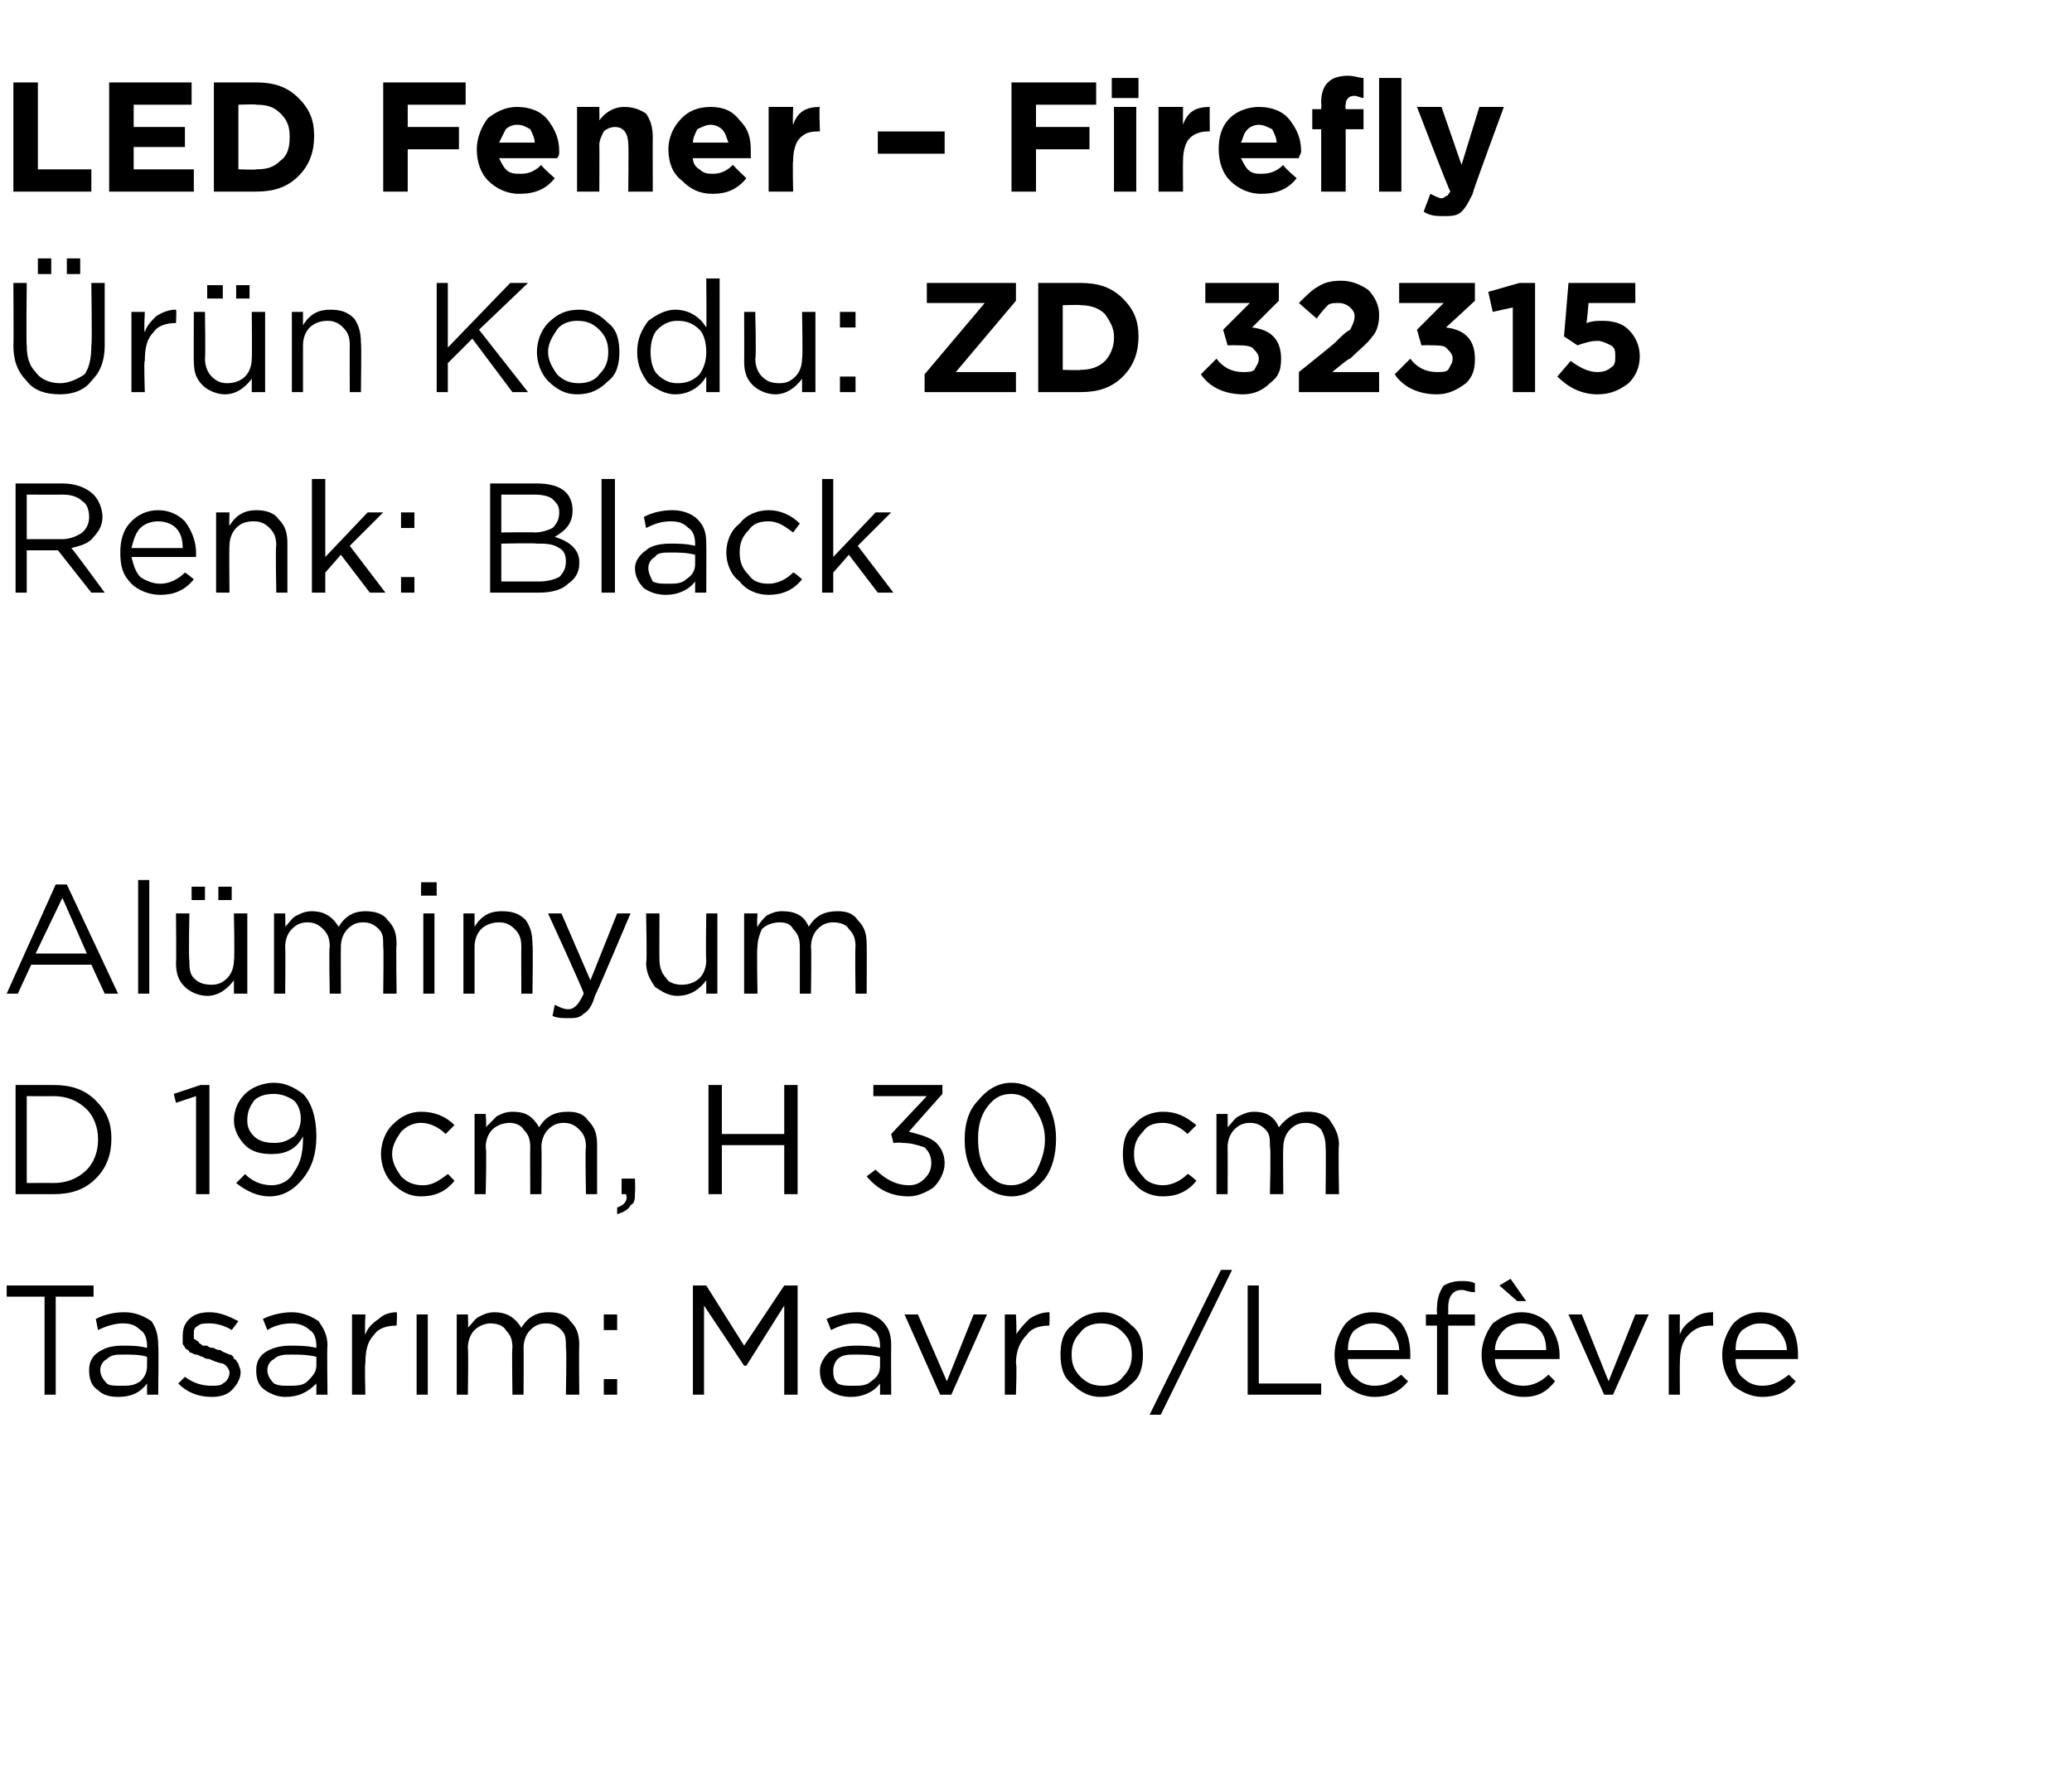
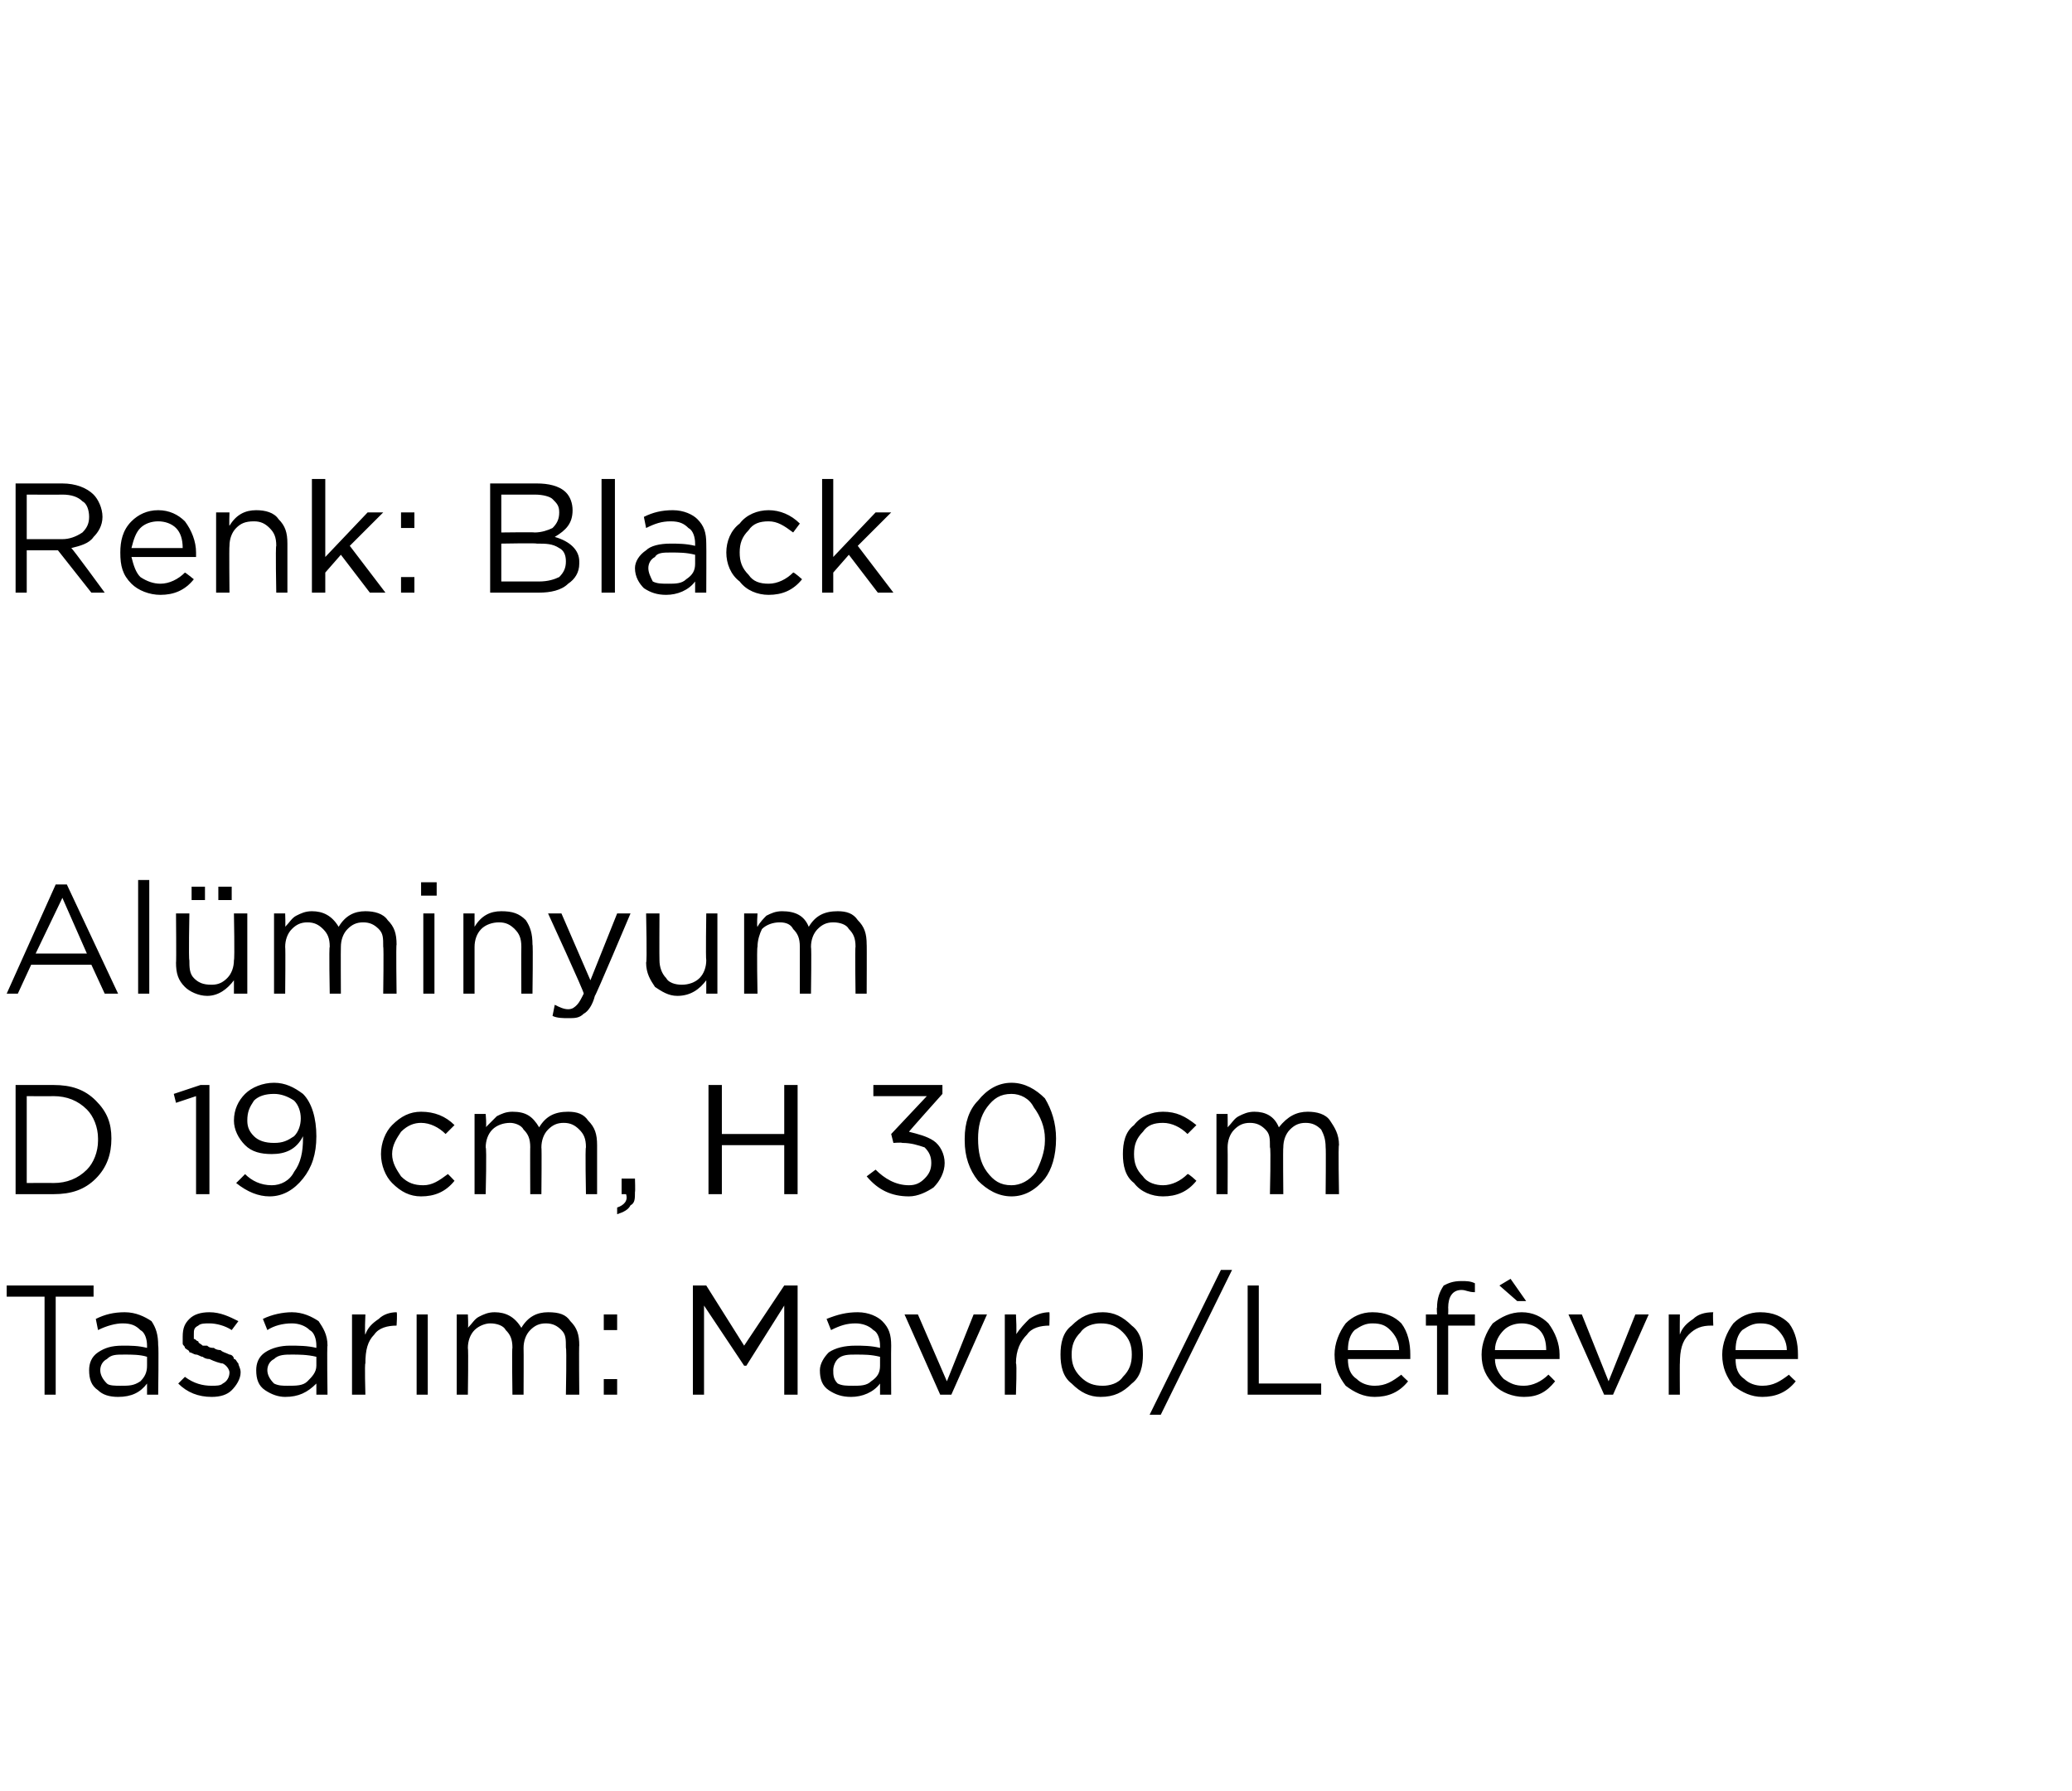
<svg xmlns="http://www.w3.org/2000/svg" version="1.1" width="93px" height="80.4px" viewBox="0 -3 93 80.4" style="top:-3px">
  <desc>LED Fener – Firefly r n Kodu: ZD 32315 Renk: Black Al minyum D 19 cm, H 30 cm Tasar m: Mavro/Lef vre</desc>
  <defs />
  <g id="Polygon356734">
    <path d="M 2 59.6 L 2 55.2 L 0.3 55.2 L 0.3 54.7 L 4.2 54.7 L 4.2 55.2 L 2.5 55.2 L 2.5 59.6 L 2 59.6 Z M 6.6 59.1 C 6.3 59.5 5.9 59.7 5.3 59.7 C 4.9 59.7 4.6 59.6 4.4 59.4 C 4.1 59.2 4 58.9 4 58.5 C 4 58.5 4 58.5 4 58.5 C 4 58.2 4.1 57.9 4.4 57.7 C 4.7 57.5 5 57.4 5.5 57.4 C 5.9 57.4 6.2 57.4 6.6 57.5 C 6.6 57.5 6.6 57.4 6.6 57.4 C 6.6 57.1 6.5 56.8 6.3 56.7 C 6.1 56.5 5.9 56.4 5.5 56.4 C 5.2 56.4 4.8 56.5 4.4 56.7 C 4.4 56.7 4.3 56.2 4.3 56.2 C 4.7 56 5.1 55.9 5.6 55.9 C 6.1 55.9 6.5 56.1 6.8 56.3 C 7 56.6 7.1 56.9 7.1 57.4 C 7.13 57.39 7.1 59.6 7.1 59.6 L 6.6 59.6 L 6.6 59.1 C 6.6 59.1 6.62 59.05 6.6 59.1 Z M 5.4 59.2 C 5.8 59.2 6 59.2 6.3 59 C 6.5 58.8 6.6 58.6 6.6 58.3 C 6.6 58.3 6.6 57.9 6.6 57.9 C 6.3 57.8 5.9 57.8 5.6 57.8 C 5.2 57.8 5 57.8 4.8 58 C 4.6 58.1 4.5 58.3 4.5 58.5 C 4.5 58.5 4.5 58.5 4.5 58.5 C 4.5 58.7 4.6 58.9 4.8 59.1 C 4.9 59.2 5.2 59.2 5.4 59.2 Z M 9.5 59.7 C 8.9 59.7 8.4 59.5 8 59.1 C 8 59.1 8.3 58.8 8.3 58.8 C 8.7 59.1 9.1 59.2 9.5 59.2 C 9.7 59.2 9.9 59.2 10 59.1 C 10.2 59 10.3 58.8 10.3 58.6 C 10.3 58.6 10.3 58.6 10.3 58.6 C 10.3 58.5 10.2 58.3 10 58.2 C 9.9 58.2 9.6 58.1 9.4 58 C 9.2 58 9.1 57.9 9.1 57.9 C 9 57.9 8.9 57.8 8.8 57.8 C 8.7 57.8 8.6 57.7 8.5 57.7 C 8.5 57.6 8.4 57.6 8.3 57.5 C 8.3 57.4 8.2 57.4 8.2 57.3 C 8.2 57.2 8.2 57.1 8.2 57 C 8.2 57 8.2 57 8.2 57 C 8.2 56.6 8.3 56.4 8.5 56.2 C 8.7 56 9 55.9 9.4 55.9 C 9.9 55.9 10.3 56.1 10.7 56.3 C 10.7 56.3 10.4 56.7 10.4 56.7 C 10.1 56.5 9.7 56.4 9.4 56.4 C 9.2 56.4 9 56.4 8.9 56.5 C 8.7 56.6 8.7 56.7 8.7 56.9 C 8.7 56.9 8.7 56.9 8.7 56.9 C 8.7 57 8.7 57 8.7 57.1 C 8.8 57.1 8.8 57.2 8.9 57.2 C 8.9 57.3 9 57.3 9.1 57.4 C 9.2 57.4 9.3 57.4 9.3 57.4 C 9.4 57.5 9.5 57.5 9.6 57.5 C 9.7 57.6 9.9 57.6 9.9 57.6 C 10 57.7 10.1 57.7 10.3 57.8 C 10.4 57.8 10.5 57.9 10.5 58 C 10.6 58 10.6 58.1 10.7 58.2 C 10.7 58.3 10.8 58.4 10.8 58.6 C 10.8 58.6 10.8 58.6 10.8 58.6 C 10.8 58.9 10.6 59.2 10.4 59.4 C 10.2 59.6 9.9 59.7 9.5 59.7 Z M 14.2 59.1 C 13.8 59.5 13.4 59.7 12.8 59.7 C 12.5 59.7 12.2 59.6 11.9 59.4 C 11.6 59.2 11.5 58.9 11.5 58.5 C 11.5 58.5 11.5 58.5 11.5 58.5 C 11.5 58.2 11.6 57.9 11.9 57.7 C 12.2 57.5 12.6 57.4 13 57.4 C 13.4 57.4 13.8 57.4 14.2 57.5 C 14.2 57.5 14.2 57.4 14.2 57.4 C 14.2 57.1 14.1 56.8 13.9 56.7 C 13.7 56.5 13.4 56.4 13.1 56.4 C 12.7 56.4 12.3 56.5 12 56.7 C 12 56.7 11.8 56.2 11.8 56.2 C 12.2 56 12.7 55.9 13.1 55.9 C 13.6 55.9 14 56.1 14.3 56.3 C 14.5 56.6 14.7 56.9 14.7 57.4 C 14.67 57.39 14.7 59.6 14.7 59.6 L 14.2 59.6 L 14.2 59.1 C 14.2 59.1 14.15 59.05 14.2 59.1 Z M 12.9 59.2 C 13.3 59.2 13.6 59.2 13.8 59 C 14 58.8 14.2 58.6 14.2 58.3 C 14.2 58.3 14.2 57.9 14.2 57.9 C 13.8 57.8 13.4 57.8 13.1 57.8 C 12.8 57.8 12.5 57.8 12.3 58 C 12.1 58.1 12 58.3 12 58.5 C 12 58.5 12 58.5 12 58.5 C 12 58.7 12.1 58.9 12.3 59.1 C 12.5 59.2 12.7 59.2 12.9 59.2 Z M 15.8 59.6 L 15.8 56 L 16.4 56 C 16.4 56 16.36 56.93 16.4 56.9 C 16.5 56.6 16.7 56.4 17 56.2 C 17.2 56 17.5 55.9 17.8 55.9 C 17.84 55.92 17.8 56.5 17.8 56.5 C 17.8 56.5 17.79 56.5 17.8 56.5 C 17.4 56.5 17 56.6 16.8 56.9 C 16.5 57.2 16.4 57.6 16.4 58.2 C 16.36 58.16 16.4 59.6 16.4 59.6 L 15.8 59.6 Z M 18.7 59.6 L 18.7 56 L 19.2 56 L 19.2 59.6 L 18.7 59.6 Z M 20.5 59.6 L 20.5 56 L 21 56 C 21 56 21.03 56.59 21 56.6 C 21.2 56.4 21.3 56.2 21.5 56.1 C 21.7 56 21.9 55.9 22.2 55.9 C 22.7 55.9 23.1 56.1 23.4 56.6 C 23.7 56.1 24.1 55.9 24.6 55.9 C 25.1 55.9 25.4 56 25.6 56.3 C 25.9 56.6 26 56.9 26 57.4 C 25.98 57.36 26 59.6 26 59.6 L 25.4 59.6 C 25.4 59.6 25.44 57.49 25.4 57.5 C 25.4 57.1 25.4 56.9 25.2 56.7 C 25 56.5 24.8 56.4 24.5 56.4 C 24.2 56.4 24 56.5 23.8 56.7 C 23.6 56.9 23.5 57.2 23.5 57.5 C 23.51 57.51 23.5 59.6 23.5 59.6 L 23 59.6 C 23 59.6 22.97 57.47 23 57.5 C 23 57.1 22.9 56.9 22.7 56.7 C 22.6 56.5 22.3 56.4 22 56.4 C 21.8 56.4 21.5 56.5 21.3 56.7 C 21.1 56.9 21 57.2 21 57.5 C 21.03 57.53 21 59.6 21 59.6 L 20.5 59.6 Z M 27.1 56.7 L 27.1 56 L 27.7 56 L 27.7 56.7 L 27.1 56.7 Z M 27.1 59.6 L 27.1 58.9 L 27.7 58.9 L 27.7 59.6 L 27.1 59.6 Z M 31.1 59.6 L 31.1 54.7 L 31.7 54.7 L 33.4 57.4 L 35.2 54.7 L 35.8 54.7 L 35.8 59.6 L 35.2 59.6 L 35.2 55.6 L 33.5 58.3 L 33.4 58.3 L 31.6 55.6 L 31.6 59.6 L 31.1 59.6 Z M 39.5 59.1 C 39.2 59.5 38.7 59.7 38.2 59.7 C 37.8 59.7 37.5 59.6 37.2 59.4 C 36.9 59.2 36.8 58.9 36.8 58.5 C 36.8 58.5 36.8 58.5 36.8 58.5 C 36.8 58.2 37 57.9 37.2 57.7 C 37.5 57.5 37.9 57.4 38.4 57.4 C 38.7 57.4 39.1 57.4 39.5 57.5 C 39.5 57.5 39.5 57.4 39.5 57.4 C 39.5 57.1 39.4 56.8 39.2 56.7 C 39 56.5 38.7 56.4 38.4 56.4 C 38 56.4 37.7 56.5 37.3 56.7 C 37.3 56.7 37.1 56.2 37.1 56.2 C 37.6 56 38 55.9 38.5 55.9 C 39 55.9 39.4 56.1 39.6 56.3 C 39.9 56.6 40 56.9 40 57.4 C 39.99 57.39 40 59.6 40 59.6 L 39.5 59.6 L 39.5 59.1 C 39.5 59.1 39.47 59.05 39.5 59.1 Z M 38.3 59.2 C 38.6 59.2 38.9 59.2 39.1 59 C 39.4 58.8 39.5 58.6 39.5 58.3 C 39.5 58.3 39.5 57.9 39.5 57.9 C 39.1 57.8 38.8 57.8 38.4 57.8 C 38.1 57.8 37.8 57.8 37.6 58 C 37.5 58.1 37.4 58.3 37.4 58.5 C 37.4 58.5 37.4 58.5 37.4 58.5 C 37.4 58.7 37.4 58.9 37.6 59.1 C 37.8 59.2 38 59.2 38.3 59.2 Z M 42.2 59.6 L 40.6 56 L 41.2 56 L 42.5 59 L 43.7 56 L 44.3 56 L 42.7 59.6 L 42.2 59.6 Z M 45.1 59.6 L 45.1 56 L 45.6 56 C 45.6 56 45.65 56.93 45.6 56.9 C 45.8 56.6 46 56.4 46.2 56.2 C 46.5 56 46.8 55.9 47.1 55.9 C 47.12 55.92 47.1 56.5 47.1 56.5 C 47.1 56.5 47.08 56.5 47.1 56.5 C 46.7 56.5 46.3 56.6 46.1 56.9 C 45.8 57.2 45.6 57.6 45.6 58.2 C 45.65 58.16 45.6 59.6 45.6 59.6 L 45.1 59.6 Z M 49.4 59.7 C 48.9 59.7 48.5 59.5 48.1 59.1 C 47.7 58.8 47.6 58.3 47.6 57.8 C 47.6 57.8 47.6 57.8 47.6 57.8 C 47.6 57.3 47.7 56.8 48.1 56.5 C 48.5 56.1 48.9 55.9 49.5 55.9 C 50 55.9 50.4 56.1 50.8 56.5 C 51.2 56.8 51.3 57.3 51.3 57.8 C 51.3 57.8 51.3 57.8 51.3 57.8 C 51.3 58.3 51.2 58.8 50.8 59.1 C 50.4 59.5 50 59.7 49.4 59.7 Z M 49.5 59.2 C 49.8 59.2 50.2 59.1 50.4 58.8 C 50.7 58.5 50.8 58.2 50.8 57.8 C 50.8 57.8 50.8 57.8 50.8 57.8 C 50.8 57.4 50.7 57.1 50.4 56.8 C 50.1 56.5 49.8 56.4 49.4 56.4 C 49.1 56.4 48.7 56.5 48.5 56.8 C 48.2 57.1 48.1 57.4 48.1 57.8 C 48.1 57.8 48.1 57.8 48.1 57.8 C 48.1 58.2 48.2 58.5 48.5 58.8 C 48.8 59.1 49.1 59.2 49.5 59.2 Z M 51.6 60.5 L 54.8 54 L 55.3 54 L 52.1 60.5 L 51.6 60.5 Z M 56 59.6 L 56 54.7 L 56.5 54.7 L 56.5 59.1 L 59.3 59.1 L 59.3 59.6 L 56 59.6 Z M 63.2 59 C 62.8 59.5 62.3 59.7 61.7 59.7 C 61.2 59.7 60.8 59.5 60.4 59.2 C 60.1 58.8 59.9 58.4 59.9 57.8 C 59.9 57.8 59.9 57.8 59.9 57.8 C 59.9 57.3 60.1 56.8 60.4 56.4 C 60.7 56.1 61.1 55.9 61.6 55.9 C 62.2 55.9 62.6 56.1 62.9 56.4 C 63.2 56.8 63.3 57.3 63.3 57.8 C 63.3 57.9 63.3 57.9 63.3 58 C 63.3 58 60.5 58 60.5 58 C 60.5 58.4 60.6 58.7 60.9 58.9 C 61.1 59.1 61.4 59.2 61.7 59.2 C 62.2 59.2 62.5 59 62.9 58.7 C 62.87 58.7 63.2 59 63.2 59 C 63.2 59 63.2 59 63.2 59 Z M 60.5 57.6 C 60.5 57.6 62.8 57.6 62.8 57.6 C 62.8 57.2 62.6 56.9 62.4 56.7 C 62.2 56.5 62 56.4 61.6 56.4 C 61.3 56.4 61.1 56.5 60.8 56.7 C 60.6 56.9 60.5 57.2 60.5 57.6 Z M 64.5 59.6 L 64.5 56.5 L 64 56.5 L 64 56 L 64.5 56 C 64.5 56 64.48 55.67 64.5 55.7 C 64.5 55.3 64.6 55 64.8 54.7 C 65 54.6 65.2 54.5 65.6 54.5 C 65.8 54.5 66 54.5 66.2 54.6 C 66.2 54.6 66.2 55 66.2 55 C 65.9 55 65.8 54.9 65.6 54.9 C 65.2 54.9 65 55.2 65 55.7 C 65.01 55.7 65 56 65 56 L 66.2 56 L 66.2 56.5 L 65 56.5 L 65 59.6 L 64.5 59.6 Z M 69.8 59 C 69.4 59.5 69 59.7 68.4 59.7 C 67.9 59.7 67.4 59.5 67.1 59.2 C 66.7 58.8 66.5 58.4 66.5 57.8 C 66.5 57.8 66.5 57.8 66.5 57.8 C 66.5 57.3 66.7 56.8 67 56.4 C 67.4 56.1 67.8 55.9 68.3 55.9 C 68.8 55.9 69.2 56.1 69.5 56.4 C 69.8 56.8 70 57.3 70 57.8 C 70 57.9 70 57.9 70 58 C 70 58 67.1 58 67.1 58 C 67.1 58.4 67.3 58.7 67.5 58.9 C 67.8 59.1 68 59.2 68.4 59.2 C 68.8 59.2 69.2 59 69.5 58.7 C 69.51 58.7 69.8 59 69.8 59 C 69.8 59 69.85 59 69.8 59 Z M 67.1 57.6 C 67.1 57.6 69.4 57.6 69.4 57.6 C 69.4 57.2 69.3 56.9 69.1 56.7 C 68.9 56.5 68.6 56.4 68.3 56.4 C 68 56.4 67.7 56.5 67.5 56.7 C 67.3 56.9 67.1 57.2 67.1 57.6 Z M 68.1 55.4 L 67.3 54.7 L 67.8 54.4 L 68.5 55.4 L 68.1 55.4 Z M 72 59.6 L 70.4 56 L 71 56 L 72.2 59 L 73.4 56 L 74 56 L 72.4 59.6 L 72 59.6 Z M 74.9 59.6 L 74.9 56 L 75.4 56 C 75.4 56 75.39 56.93 75.4 56.9 C 75.5 56.6 75.7 56.4 76 56.2 C 76.2 56 76.5 55.9 76.9 55.9 C 76.87 55.92 76.9 56.5 76.9 56.5 C 76.9 56.5 76.82 56.5 76.8 56.5 C 76.4 56.5 76.1 56.6 75.8 56.9 C 75.5 57.2 75.4 57.6 75.4 58.2 C 75.39 58.16 75.4 59.6 75.4 59.6 L 74.9 59.6 Z M 80.6 59 C 80.2 59.5 79.7 59.7 79.1 59.7 C 78.6 59.7 78.2 59.5 77.8 59.2 C 77.5 58.8 77.3 58.4 77.3 57.8 C 77.3 57.8 77.3 57.8 77.3 57.8 C 77.3 57.3 77.5 56.8 77.8 56.4 C 78.1 56.1 78.5 55.9 79 55.9 C 79.6 55.9 80 56.1 80.3 56.4 C 80.6 56.8 80.7 57.3 80.7 57.8 C 80.7 57.9 80.7 57.9 80.7 58 C 80.7 58 77.9 58 77.9 58 C 77.9 58.4 78 58.7 78.3 58.9 C 78.5 59.1 78.8 59.2 79.1 59.2 C 79.6 59.2 79.9 59 80.3 58.7 C 80.27 58.7 80.6 59 80.6 59 C 80.6 59 80.6 59 80.6 59 Z M 77.9 57.6 C 77.9 57.6 80.2 57.6 80.2 57.6 C 80.2 57.2 80 56.9 79.8 56.7 C 79.6 56.5 79.4 56.4 79 56.4 C 78.7 56.4 78.5 56.5 78.2 56.7 C 78 56.9 77.9 57.2 77.9 57.6 Z " stroke="none" fill="#000" />
  </g>
  <g id="Polygon356733">
    <path d="M 0.7 50.6 L 0.7 45.7 C 0.7 45.7 2.39 45.7 2.4 45.7 C 3.2 45.7 3.8 45.9 4.3 46.4 C 4.8 46.9 5 47.4 5 48.1 C 5 48.1 5 48.1 5 48.1 C 5 48.8 4.8 49.4 4.3 49.9 C 3.8 50.4 3.2 50.6 2.4 50.6 C 2.39 50.6 0.7 50.6 0.7 50.6 Z M 2.4 46.2 C 2.39 46.21 1.2 46.2 1.2 46.2 L 1.2 50.1 C 1.2 50.1 2.39 50.09 2.4 50.1 C 3 50.1 3.5 49.9 3.9 49.5 C 4.2 49.2 4.4 48.7 4.4 48.2 C 4.4 48.2 4.4 48.1 4.4 48.1 C 4.4 47.6 4.2 47.1 3.9 46.8 C 3.5 46.4 3 46.2 2.4 46.2 Z M 8.8 50.6 L 8.8 46.2 L 7.9 46.5 L 7.8 46.1 L 9 45.7 L 9.4 45.7 L 9.4 50.6 L 8.8 50.6 Z M 11 49.7 C 11.3 50 11.7 50.2 12.2 50.2 C 12.6 50.2 13 50 13.2 49.6 C 13.5 49.2 13.6 48.7 13.6 48.1 C 13.6 48.1 13.6 48 13.6 48 C 13.3 48.6 12.8 48.8 12.2 48.8 C 11.7 48.8 11.3 48.7 11 48.4 C 10.7 48.1 10.5 47.7 10.5 47.3 C 10.5 47.3 10.5 47.3 10.5 47.3 C 10.5 46.8 10.7 46.4 11 46.1 C 11.3 45.8 11.8 45.6 12.3 45.6 C 12.8 45.6 13.2 45.8 13.6 46.1 C 14 46.5 14.2 47.2 14.2 48 C 14.2 48 14.2 48 14.2 48 C 14.2 48.8 14 49.4 13.6 49.9 C 13.2 50.4 12.7 50.7 12.1 50.7 C 11.6 50.7 11.1 50.5 10.6 50.1 C 10.63 50.08 11 49.7 11 49.7 C 11 49.7 10.95 49.65 11 49.7 Z M 12.3 48.3 C 12.7 48.3 12.9 48.2 13.2 48 C 13.4 47.8 13.5 47.5 13.5 47.2 C 13.5 47.2 13.5 47.2 13.5 47.2 C 13.5 46.9 13.4 46.6 13.2 46.4 C 12.9 46.2 12.6 46.1 12.3 46.1 C 11.9 46.1 11.6 46.2 11.4 46.4 C 11.2 46.7 11.1 46.9 11.1 47.3 C 11.1 47.3 11.1 47.3 11.1 47.3 C 11.1 47.6 11.2 47.8 11.4 48 C 11.6 48.2 11.9 48.3 12.3 48.3 Z M 20.4 50 C 20 50.5 19.5 50.7 18.9 50.7 C 18.4 50.7 18 50.5 17.6 50.1 C 17.3 49.8 17.1 49.3 17.1 48.8 C 17.1 48.8 17.1 48.8 17.1 48.8 C 17.1 48.3 17.3 47.8 17.6 47.5 C 18 47.1 18.4 46.9 18.9 46.9 C 19.5 46.9 20 47.1 20.4 47.5 C 20.4 47.5 20 47.9 20 47.9 C 19.7 47.6 19.3 47.4 18.9 47.4 C 18.6 47.4 18.3 47.5 18 47.8 C 17.8 48.1 17.6 48.4 17.6 48.8 C 17.6 48.8 17.6 48.8 17.6 48.8 C 17.6 49.2 17.8 49.5 18 49.8 C 18.3 50.1 18.6 50.2 19 50.2 C 19.4 50.2 19.7 50 20.1 49.7 C 20.08 49.66 20.4 50 20.4 50 C 20.4 50 20.42 49.98 20.4 50 Z M 21.3 50.6 L 21.3 47 L 21.8 47 C 21.8 47 21.85 47.59 21.8 47.6 C 22 47.4 22.2 47.2 22.3 47.1 C 22.5 47 22.7 46.9 23 46.9 C 23.6 46.9 23.9 47.1 24.2 47.6 C 24.5 47.1 24.9 46.9 25.5 46.9 C 25.9 46.9 26.2 47 26.4 47.3 C 26.7 47.6 26.8 47.9 26.8 48.4 C 26.8 48.36 26.8 50.6 26.8 50.6 L 26.3 50.6 C 26.3 50.6 26.26 48.49 26.3 48.5 C 26.3 48.1 26.2 47.9 26 47.7 C 25.8 47.5 25.6 47.4 25.3 47.4 C 25 47.4 24.8 47.5 24.6 47.7 C 24.4 47.9 24.3 48.2 24.3 48.5 C 24.32 48.51 24.3 50.6 24.3 50.6 L 23.8 50.6 C 23.8 50.6 23.79 48.47 23.8 48.5 C 23.8 48.1 23.7 47.9 23.5 47.7 C 23.4 47.5 23.1 47.4 22.9 47.4 C 22.6 47.4 22.3 47.5 22.1 47.7 C 21.9 47.9 21.8 48.2 21.8 48.5 C 21.85 48.53 21.8 50.6 21.8 50.6 L 21.3 50.6 Z M 27.7 51.5 C 27.7 51.5 27.7 51.2 27.7 51.2 C 28 51.1 28.2 50.9 28.1 50.6 C 28.13 50.6 27.9 50.6 27.9 50.6 L 27.9 49.9 L 28.5 49.9 C 28.5 49.9 28.52 50.49 28.5 50.5 C 28.5 50.8 28.5 51 28.3 51.1 C 28.2 51.3 28 51.4 27.7 51.5 Z M 31.8 50.6 L 31.8 45.7 L 32.4 45.7 L 32.4 47.9 L 35.2 47.9 L 35.2 45.7 L 35.8 45.7 L 35.8 50.6 L 35.2 50.6 L 35.2 48.4 L 32.4 48.4 L 32.4 50.6 L 31.8 50.6 Z M 40.8 50.7 C 40 50.7 39.4 50.4 38.9 49.8 C 38.9 49.8 39.3 49.5 39.3 49.5 C 39.7 49.9 40.2 50.2 40.8 50.2 C 41.1 50.2 41.3 50.1 41.5 49.9 C 41.7 49.7 41.8 49.5 41.8 49.2 C 41.8 49.2 41.8 49.2 41.8 49.2 C 41.8 48.9 41.7 48.7 41.5 48.5 C 41.2 48.4 40.9 48.3 40.5 48.3 C 40.46 48.27 40.1 48.3 40.1 48.3 L 40 47.9 L 41.6 46.2 L 39.2 46.2 L 39.2 45.7 L 42.3 45.7 L 42.3 46.1 C 42.3 46.1 40.77 47.81 40.8 47.8 C 41.2 47.9 41.6 48 41.9 48.2 C 42.2 48.4 42.4 48.8 42.4 49.2 C 42.4 49.2 42.4 49.2 42.4 49.2 C 42.4 49.6 42.2 50 41.9 50.3 C 41.6 50.5 41.2 50.7 40.8 50.7 Z M 47.4 48.1 C 47.4 48.9 47.2 49.5 46.9 49.9 C 46.5 50.4 46 50.7 45.4 50.7 C 44.8 50.7 44.3 50.4 43.9 50 C 43.5 49.5 43.3 48.9 43.3 48.2 C 43.3 48.2 43.3 48.1 43.3 48.1 C 43.3 47.4 43.5 46.8 43.9 46.4 C 44.3 45.9 44.8 45.6 45.4 45.6 C 46 45.6 46.5 45.9 46.9 46.3 C 47.2 46.8 47.4 47.4 47.4 48.1 C 47.44 48.14 47.4 48.1 47.4 48.1 C 47.4 48.1 47.44 48.15 47.4 48.1 Z M 43.9 48.1 C 43.9 48.7 44 49.2 44.3 49.6 C 44.6 50 44.9 50.2 45.4 50.2 C 45.8 50.2 46.2 50 46.5 49.6 C 46.7 49.2 46.9 48.7 46.9 48.2 C 46.9 48.2 46.9 48.1 46.9 48.1 C 46.9 47.6 46.7 47.1 46.4 46.7 C 46.2 46.3 45.8 46.1 45.4 46.1 C 44.9 46.1 44.6 46.3 44.3 46.7 C 44 47.1 43.9 47.6 43.9 48.1 C 43.88 48.14 43.9 48.1 43.9 48.1 C 43.9 48.1 43.88 48.15 43.9 48.1 Z M 53.7 50 C 53.3 50.5 52.8 50.7 52.2 50.7 C 51.7 50.7 51.2 50.5 50.9 50.1 C 50.5 49.8 50.4 49.3 50.4 48.8 C 50.4 48.8 50.4 48.8 50.4 48.8 C 50.4 48.3 50.5 47.8 50.9 47.5 C 51.2 47.1 51.7 46.9 52.2 46.9 C 52.8 46.9 53.2 47.1 53.7 47.5 C 53.7 47.5 53.3 47.9 53.3 47.9 C 53 47.6 52.6 47.4 52.2 47.4 C 51.8 47.4 51.5 47.5 51.3 47.8 C 51 48.1 50.9 48.4 50.9 48.8 C 50.9 48.8 50.9 48.8 50.9 48.8 C 50.9 49.2 51 49.5 51.3 49.8 C 51.5 50.1 51.9 50.2 52.2 50.2 C 52.6 50.2 53 50 53.3 49.7 C 53.34 49.66 53.7 50 53.7 50 C 53.7 50 53.68 49.98 53.7 50 Z M 54.6 50.6 L 54.6 47 L 55.1 47 C 55.1 47 55.11 47.59 55.1 47.6 C 55.3 47.4 55.4 47.2 55.6 47.1 C 55.8 47 56 46.9 56.3 46.9 C 56.8 46.9 57.2 47.1 57.4 47.6 C 57.8 47.1 58.2 46.9 58.7 46.9 C 59.1 46.9 59.5 47 59.7 47.3 C 59.9 47.6 60.1 47.9 60.1 48.4 C 60.06 48.36 60.1 50.6 60.1 50.6 L 59.5 50.6 C 59.5 50.6 59.52 48.49 59.5 48.5 C 59.5 48.1 59.4 47.9 59.3 47.7 C 59.1 47.5 58.9 47.4 58.6 47.4 C 58.3 47.4 58.1 47.5 57.9 47.7 C 57.7 47.9 57.6 48.2 57.6 48.5 C 57.58 48.51 57.6 50.6 57.6 50.6 L 57 50.6 C 57 50.6 57.05 48.47 57 48.5 C 57 48.1 57 47.9 56.8 47.7 C 56.6 47.5 56.4 47.4 56.1 47.4 C 55.8 47.4 55.6 47.5 55.4 47.7 C 55.2 47.9 55.1 48.2 55.1 48.5 C 55.11 48.53 55.1 50.6 55.1 50.6 L 54.6 50.6 Z " stroke="none" fill="#000" />
  </g>
  <g id="Polygon356732">
    <path d="M 0.3 41.6 L 2.5 36.7 L 3 36.7 L 5.3 41.6 L 4.7 41.6 L 4.1 40.3 L 1.4 40.3 L 0.8 41.6 L 0.3 41.6 Z M 1.6 39.8 L 3.9 39.8 L 2.8 37.3 L 1.6 39.8 Z M 6.2 41.6 L 6.2 36.5 L 6.7 36.5 L 6.7 41.6 L 6.2 41.6 Z M 9.8 37.4 L 9.8 36.8 L 10.4 36.8 L 10.4 37.4 L 9.8 37.4 Z M 8.6 37.4 L 8.6 36.8 L 9.2 36.8 L 9.2 37.4 L 8.6 37.4 Z M 10.5 41 C 10.2 41.4 9.8 41.7 9.3 41.7 C 8.9 41.7 8.5 41.5 8.3 41.3 C 8 41 7.9 40.7 7.9 40.2 C 7.92 40.23 7.9 38 7.9 38 L 8.5 38 C 8.5 38 8.46 40.09 8.5 40.1 C 8.5 40.4 8.5 40.7 8.7 40.9 C 8.9 41.1 9.1 41.2 9.5 41.2 C 9.8 41.2 10 41.1 10.2 40.9 C 10.4 40.7 10.5 40.4 10.5 40.1 C 10.54 40.05 10.5 38 10.5 38 L 11.1 38 L 11.1 41.6 L 10.5 41.6 L 10.5 41 C 10.5 41 10.54 40.97 10.5 41 Z M 12.3 41.6 L 12.3 38 L 12.8 38 C 12.8 38 12.82 38.59 12.8 38.6 C 13 38.4 13.1 38.2 13.3 38.1 C 13.5 38 13.7 37.9 14 37.9 C 14.5 37.9 14.9 38.1 15.2 38.6 C 15.5 38.1 15.9 37.9 16.4 37.9 C 16.8 37.9 17.2 38 17.4 38.3 C 17.7 38.6 17.8 38.9 17.8 39.4 C 17.77 39.36 17.8 41.6 17.8 41.6 L 17.2 41.6 C 17.2 41.6 17.23 39.49 17.2 39.5 C 17.2 39.1 17.2 38.9 17 38.7 C 16.8 38.5 16.6 38.4 16.3 38.4 C 16 38.4 15.8 38.5 15.6 38.7 C 15.4 38.9 15.3 39.2 15.3 39.5 C 15.29 39.51 15.3 41.6 15.3 41.6 L 14.8 41.6 C 14.8 41.6 14.76 39.47 14.8 39.5 C 14.8 39.1 14.7 38.9 14.5 38.7 C 14.3 38.5 14.1 38.4 13.8 38.4 C 13.5 38.4 13.3 38.5 13.1 38.7 C 12.9 38.9 12.8 39.2 12.8 39.5 C 12.82 39.53 12.8 41.6 12.8 41.6 L 12.3 41.6 Z M 18.9 37.2 L 18.9 36.6 L 19.6 36.6 L 19.6 37.2 L 18.9 37.2 Z M 19 41.6 L 19 38 L 19.5 38 L 19.5 41.6 L 19 41.6 Z M 20.8 41.6 L 20.8 38 L 21.3 38 C 21.3 38 21.3 38.61 21.3 38.6 C 21.6 38.1 22 37.9 22.5 37.9 C 23 37.9 23.3 38 23.6 38.3 C 23.8 38.6 23.9 38.9 23.9 39.4 C 23.93 39.35 23.9 41.6 23.9 41.6 L 23.4 41.6 C 23.4 41.6 23.39 39.49 23.4 39.5 C 23.4 39.1 23.3 38.9 23.1 38.7 C 22.9 38.5 22.7 38.4 22.4 38.4 C 22.1 38.4 21.8 38.5 21.6 38.7 C 21.4 38.9 21.3 39.2 21.3 39.5 C 21.3 39.53 21.3 41.6 21.3 41.6 L 20.8 41.6 Z M 26.5 41 L 27.7 38 L 28.3 38 C 28.3 38 26.73 41.72 26.7 41.7 C 26.6 42.1 26.4 42.4 26.2 42.5 C 26 42.7 25.8 42.7 25.5 42.7 C 25.3 42.7 25 42.7 24.8 42.6 C 24.8 42.6 24.9 42.1 24.9 42.1 C 25.1 42.2 25.3 42.3 25.5 42.3 C 25.7 42.3 25.8 42.2 25.9 42.1 C 26 42 26.1 41.8 26.2 41.6 C 26.25 41.59 24.6 38 24.6 38 L 25.2 38 L 26.5 41 Z M 31.7 41 C 31.4 41.4 31 41.7 30.4 41.7 C 30 41.7 29.7 41.5 29.4 41.3 C 29.2 41 29 40.7 29 40.2 C 29.05 40.23 29 38 29 38 L 29.6 38 C 29.6 38 29.59 40.09 29.6 40.1 C 29.6 40.4 29.7 40.7 29.9 40.9 C 30 41.1 30.3 41.2 30.6 41.2 C 30.9 41.2 31.2 41.1 31.4 40.9 C 31.6 40.7 31.7 40.4 31.7 40.1 C 31.67 40.05 31.7 38 31.7 38 L 32.2 38 L 32.2 41.6 L 31.7 41.6 L 31.7 41 C 31.7 41 31.67 40.97 31.7 41 Z M 33.4 41.6 L 33.4 38 L 34 38 C 34 38 33.96 38.59 34 38.6 C 34.1 38.4 34.3 38.2 34.4 38.1 C 34.6 38 34.8 37.9 35.1 37.9 C 35.7 37.9 36.1 38.1 36.3 38.6 C 36.6 38.1 37 37.9 37.6 37.9 C 38 37.9 38.3 38 38.5 38.3 C 38.8 38.6 38.9 38.9 38.9 39.4 C 38.91 39.36 38.9 41.6 38.9 41.6 L 38.4 41.6 C 38.4 41.6 38.37 39.49 38.4 39.5 C 38.4 39.1 38.3 38.9 38.1 38.7 C 38 38.5 37.7 38.4 37.4 38.4 C 37.1 38.4 36.9 38.5 36.7 38.7 C 36.5 38.9 36.4 39.2 36.4 39.5 C 36.43 39.51 36.4 41.6 36.4 41.6 L 35.9 41.6 C 35.9 41.6 35.9 39.47 35.9 39.5 C 35.9 39.1 35.8 38.9 35.6 38.7 C 35.5 38.5 35.3 38.4 35 38.4 C 34.7 38.4 34.4 38.5 34.2 38.7 C 34.1 38.9 34 39.2 34 39.5 C 33.96 39.53 34 41.6 34 41.6 L 33.4 41.6 Z " stroke="none" fill="#000" />
  </g>
  <g id="Polygon356731">
    <path d="M 0.7 23.6 L 0.7 18.7 C 0.7 18.7 2.8 18.7 2.8 18.7 C 3.4 18.7 3.9 18.9 4.2 19.2 C 4.4 19.4 4.6 19.8 4.6 20.2 C 4.6 20.2 4.6 20.2 4.6 20.2 C 4.6 20.6 4.4 20.9 4.2 21.1 C 4 21.4 3.6 21.5 3.2 21.6 C 3.24 21.6 4.7 23.6 4.7 23.6 L 4.1 23.6 L 2.6 21.7 L 1.2 21.7 L 1.2 23.6 L 0.7 23.6 Z M 1.2 21.2 C 1.2 21.2 2.75 21.2 2.8 21.2 C 3.1 21.2 3.4 21.1 3.7 20.9 C 3.9 20.7 4 20.5 4 20.2 C 4 20.2 4 20.2 4 20.2 C 4 19.9 3.9 19.6 3.7 19.5 C 3.5 19.3 3.2 19.2 2.8 19.2 C 2.76 19.21 1.2 19.2 1.2 19.2 L 1.2 21.2 Z M 8.7 23 C 8.3 23.5 7.8 23.7 7.2 23.7 C 6.7 23.7 6.2 23.5 5.9 23.2 C 5.5 22.8 5.4 22.4 5.4 21.8 C 5.4 21.8 5.4 21.8 5.4 21.8 C 5.4 21.3 5.5 20.8 5.9 20.4 C 6.2 20.1 6.6 19.9 7.1 19.9 C 7.6 19.9 8 20.1 8.3 20.4 C 8.6 20.8 8.8 21.3 8.8 21.8 C 8.8 21.9 8.8 21.9 8.8 22 C 8.8 22 5.9 22 5.9 22 C 6 22.4 6.1 22.7 6.3 22.9 C 6.6 23.1 6.9 23.2 7.2 23.2 C 7.6 23.2 8 23 8.3 22.7 C 8.33 22.7 8.7 23 8.7 23 C 8.7 23 8.67 23 8.7 23 Z M 5.9 21.6 C 5.9 21.6 8.2 21.6 8.2 21.6 C 8.2 21.2 8.1 20.9 7.9 20.7 C 7.7 20.5 7.4 20.4 7.1 20.4 C 6.8 20.4 6.5 20.5 6.3 20.7 C 6.1 20.9 6 21.2 5.9 21.6 Z M 9.7 23.6 L 9.7 20 L 10.3 20 C 10.3 20 10.28 20.61 10.3 20.6 C 10.6 20.1 11 19.9 11.5 19.9 C 11.9 19.9 12.3 20 12.5 20.3 C 12.8 20.6 12.9 20.9 12.9 21.4 C 12.9 21.35 12.9 23.6 12.9 23.6 L 12.4 23.6 C 12.4 23.6 12.36 21.49 12.4 21.5 C 12.4 21.1 12.3 20.9 12.1 20.7 C 11.9 20.5 11.7 20.4 11.4 20.4 C 11 20.4 10.8 20.5 10.6 20.7 C 10.4 20.9 10.3 21.2 10.3 21.5 C 10.28 21.53 10.3 23.6 10.3 23.6 L 9.7 23.6 Z M 14 23.6 L 14 18.5 L 14.6 18.5 L 14.6 22 L 16.5 20 L 17.2 20 L 15.7 21.5 L 17.3 23.6 L 16.6 23.6 L 15.3 21.9 L 14.6 22.7 L 14.6 23.6 L 14 23.6 Z M 18 20.7 L 18 20 L 18.6 20 L 18.6 20.7 L 18 20.7 Z M 18 23.6 L 18 22.9 L 18.6 22.9 L 18.6 23.6 L 18 23.6 Z M 22 23.6 L 22 18.7 C 22 18.7 24.09 18.7 24.1 18.7 C 24.6 18.7 25.1 18.8 25.4 19.1 C 25.6 19.3 25.7 19.6 25.7 19.9 C 25.7 19.9 25.7 19.9 25.7 19.9 C 25.7 20.5 25.4 20.8 24.9 21.1 C 25.6 21.3 26 21.7 26 22.2 C 26 22.2 26 22.3 26 22.3 C 26 22.7 25.8 23 25.5 23.2 C 25.2 23.5 24.7 23.6 24.2 23.6 C 24.18 23.6 22 23.6 22 23.6 Z M 25.1 20 C 25.1 20 25.1 20 25.1 20 C 25.1 19.7 25 19.6 24.8 19.4 C 24.7 19.3 24.4 19.2 24 19.2 C 24.04 19.2 22.5 19.2 22.5 19.2 L 22.5 20.9 C 22.5 20.9 24 20.88 24 20.9 C 24.3 20.9 24.6 20.8 24.8 20.7 C 25 20.5 25.1 20.3 25.1 20 Z M 25.4 22.2 C 25.4 22.2 25.4 22.2 25.4 22.2 C 25.4 21.9 25.3 21.7 25.1 21.6 C 24.8 21.4 24.5 21.4 24.1 21.4 C 24.09 21.37 22.5 21.4 22.5 21.4 L 22.5 23.1 C 22.5 23.1 24.19 23.1 24.2 23.1 C 24.6 23.1 24.9 23 25.1 22.9 C 25.3 22.7 25.4 22.5 25.4 22.2 Z M 27 23.6 L 27 18.5 L 27.6 18.5 L 27.6 23.6 L 27 23.6 Z M 31.2 23.1 C 30.9 23.5 30.4 23.7 29.9 23.7 C 29.5 23.7 29.2 23.6 28.9 23.4 C 28.7 23.2 28.5 22.9 28.5 22.5 C 28.5 22.5 28.5 22.5 28.5 22.5 C 28.5 22.2 28.7 21.9 29 21.7 C 29.2 21.5 29.6 21.4 30.1 21.4 C 30.4 21.4 30.8 21.4 31.2 21.5 C 31.2 21.5 31.2 21.4 31.2 21.4 C 31.2 21.1 31.1 20.8 30.9 20.7 C 30.7 20.5 30.5 20.4 30.1 20.4 C 29.7 20.4 29.4 20.5 29 20.7 C 29 20.7 28.9 20.2 28.9 20.2 C 29.3 20 29.7 19.9 30.2 19.9 C 30.7 19.9 31.1 20.1 31.3 20.3 C 31.6 20.6 31.7 20.9 31.7 21.4 C 31.71 21.39 31.7 23.6 31.7 23.6 L 31.2 23.6 L 31.2 23.1 C 31.2 23.1 31.19 23.05 31.2 23.1 Z M 30 23.2 C 30.3 23.2 30.6 23.2 30.8 23 C 31.1 22.8 31.2 22.6 31.2 22.3 C 31.2 22.3 31.2 21.9 31.2 21.9 C 30.8 21.8 30.5 21.8 30.1 21.8 C 29.8 21.8 29.5 21.8 29.4 22 C 29.2 22.1 29.1 22.3 29.1 22.5 C 29.1 22.5 29.1 22.5 29.1 22.5 C 29.1 22.7 29.2 22.9 29.3 23.1 C 29.5 23.2 29.7 23.2 30 23.2 Z M 36 23 C 35.6 23.5 35.1 23.7 34.5 23.7 C 34 23.7 33.5 23.5 33.2 23.1 C 32.8 22.8 32.6 22.3 32.6 21.8 C 32.6 21.8 32.6 21.8 32.6 21.8 C 32.6 21.3 32.8 20.8 33.2 20.5 C 33.5 20.1 34 19.9 34.5 19.9 C 35 19.9 35.5 20.1 35.9 20.5 C 35.9 20.5 35.6 20.9 35.6 20.9 C 35.2 20.6 34.9 20.4 34.5 20.4 C 34.1 20.4 33.8 20.5 33.6 20.8 C 33.3 21.1 33.2 21.4 33.2 21.8 C 33.2 21.8 33.2 21.8 33.2 21.8 C 33.2 22.2 33.3 22.5 33.6 22.8 C 33.8 23.1 34.1 23.2 34.5 23.2 C 34.9 23.2 35.3 23 35.6 22.7 C 35.62 22.66 36 23 36 23 C 36 23 35.97 22.98 36 23 Z M 36.9 23.6 L 36.9 18.5 L 37.4 18.5 L 37.4 22 L 39.3 20 L 40 20 L 38.5 21.5 L 40.1 23.6 L 39.4 23.6 L 38.1 21.9 L 37.4 22.7 L 37.4 23.6 L 36.9 23.6 Z " stroke="none" fill="#000" />
  </g>
  <g id="Polygon356730">
-     <path d="M 3 9.3 L 3 8.6 L 3.6 8.6 L 3.6 9.3 L 3 9.3 Z M 1.7 9.3 L 1.7 8.6 L 2.3 8.6 L 2.3 9.3 L 1.7 9.3 Z M 2.7 14.7 C 2 14.7 1.5 14.5 1.2 14.1 C 0.8 13.7 0.6 13.2 0.6 12.5 C 0.62 12.55 0.6 9.7 0.6 9.7 L 1.2 9.7 C 1.2 9.7 1.17 12.51 1.2 12.5 C 1.2 13 1.3 13.4 1.6 13.7 C 1.8 14 2.2 14.2 2.7 14.2 C 3.1 14.2 3.5 14 3.8 13.8 C 4 13.5 4.1 13.1 4.1 12.5 C 4.14 12.55 4.1 9.7 4.1 9.7 L 4.7 9.7 C 4.7 9.7 4.7 12.51 4.7 12.5 C 4.7 13.2 4.5 13.7 4.1 14.1 C 3.8 14.5 3.3 14.7 2.7 14.7 Z M 5.9 14.6 L 5.9 11 L 6.5 11 C 6.5 11 6.45 11.93 6.5 11.9 C 6.6 11.6 6.8 11.4 7 11.2 C 7.3 11 7.6 10.9 7.9 10.9 C 7.93 10.92 7.9 11.5 7.9 11.5 C 7.9 11.5 7.89 11.5 7.9 11.5 C 7.5 11.5 7.1 11.6 6.9 11.9 C 6.6 12.2 6.5 12.6 6.5 13.2 C 6.45 13.16 6.5 14.6 6.5 14.6 L 5.9 14.6 Z M 10.6 10.4 L 10.6 9.8 L 11.2 9.8 L 11.2 10.4 L 10.6 10.4 Z M 9.3 10.4 L 9.3 9.8 L 10 9.8 L 10 10.4 L 9.3 10.4 Z M 11.3 14 C 11 14.4 10.6 14.7 10.1 14.7 C 9.7 14.7 9.3 14.5 9.1 14.3 C 8.8 14 8.7 13.7 8.7 13.2 C 8.69 13.23 8.7 11 8.7 11 L 9.2 11 C 9.2 11 9.23 13.09 9.2 13.1 C 9.2 13.4 9.3 13.7 9.5 13.9 C 9.7 14.1 9.9 14.2 10.2 14.2 C 10.5 14.2 10.8 14.1 11 13.9 C 11.2 13.7 11.3 13.4 11.3 13.1 C 11.32 13.05 11.3 11 11.3 11 L 11.9 11 L 11.9 14.6 L 11.3 14.6 L 11.3 14 C 11.3 14 11.32 13.97 11.3 14 Z M 13.1 14.6 L 13.1 11 L 13.6 11 C 13.6 11 13.6 11.61 13.6 11.6 C 13.9 11.1 14.3 10.9 14.8 10.9 C 15.3 10.9 15.6 11 15.9 11.3 C 16.1 11.6 16.2 11.9 16.2 12.4 C 16.23 12.35 16.2 14.6 16.2 14.6 L 15.7 14.6 C 15.7 14.6 15.69 12.49 15.7 12.5 C 15.7 12.1 15.6 11.9 15.4 11.7 C 15.2 11.5 15 11.4 14.7 11.4 C 14.4 11.4 14.1 11.5 13.9 11.7 C 13.7 11.9 13.6 12.2 13.6 12.5 C 13.6 12.53 13.6 14.6 13.6 14.6 L 13.1 14.6 Z M 19.6 14.6 L 19.6 9.7 L 20.1 9.7 L 20.1 12.6 L 22.9 9.7 L 23.7 9.7 L 21.5 11.8 L 23.7 14.6 L 23 14.6 L 21.2 12.2 L 20.1 13.3 L 20.1 14.6 L 19.6 14.6 Z M 25.9 14.7 C 25.4 14.7 25 14.5 24.6 14.1 C 24.3 13.8 24.1 13.3 24.1 12.8 C 24.1 12.8 24.1 12.8 24.1 12.8 C 24.1 12.3 24.3 11.8 24.6 11.5 C 25 11.1 25.4 10.9 26 10.9 C 26.5 10.9 26.9 11.1 27.3 11.5 C 27.7 11.8 27.8 12.3 27.8 12.8 C 27.8 12.8 27.8 12.8 27.8 12.8 C 27.8 13.3 27.7 13.8 27.3 14.1 C 26.9 14.5 26.5 14.7 25.9 14.7 Z M 26 14.2 C 26.3 14.2 26.7 14.1 26.9 13.8 C 27.2 13.5 27.3 13.2 27.3 12.8 C 27.3 12.8 27.3 12.8 27.3 12.8 C 27.3 12.4 27.2 12.1 26.9 11.8 C 26.6 11.5 26.3 11.4 25.9 11.4 C 25.6 11.4 25.2 11.5 25 11.8 C 24.8 12.1 24.6 12.4 24.6 12.8 C 24.6 12.8 24.6 12.8 24.6 12.8 C 24.6 13.2 24.8 13.5 25 13.8 C 25.3 14.1 25.6 14.2 26 14.2 Z M 31.7 13.9 C 31.4 14.4 30.9 14.7 30.3 14.7 C 29.9 14.7 29.5 14.5 29.1 14.2 C 28.8 13.8 28.6 13.4 28.6 12.8 C 28.6 12.8 28.6 12.8 28.6 12.8 C 28.6 12.2 28.8 11.8 29.1 11.4 C 29.5 11.1 29.9 10.9 30.3 10.9 C 30.9 10.9 31.4 11.2 31.7 11.7 C 31.72 11.67 31.7 9.5 31.7 9.5 L 32.3 9.5 L 32.3 14.6 L 31.7 14.6 L 31.7 13.9 C 31.7 13.9 31.72 13.87 31.7 13.9 Z M 30.4 14.2 C 30.8 14.2 31.1 14.1 31.4 13.8 C 31.6 13.5 31.7 13.2 31.7 12.8 C 31.7 12.8 31.7 12.8 31.7 12.8 C 31.7 12.4 31.6 12 31.4 11.8 C 31.1 11.5 30.8 11.4 30.4 11.4 C 30.1 11.4 29.8 11.5 29.5 11.8 C 29.3 12 29.2 12.4 29.2 12.8 C 29.2 12.8 29.2 12.8 29.2 12.8 C 29.2 13.2 29.3 13.6 29.5 13.8 C 29.8 14.1 30.1 14.2 30.4 14.2 Z M 36 14 C 35.7 14.4 35.3 14.7 34.8 14.7 C 34.4 14.7 34 14.5 33.8 14.3 C 33.5 14 33.4 13.7 33.4 13.2 C 33.41 13.23 33.4 11 33.4 11 L 33.9 11 C 33.9 11 33.95 13.09 33.9 13.1 C 33.9 13.4 34 13.7 34.2 13.9 C 34.4 14.1 34.6 14.2 35 14.2 C 35.3 14.2 35.5 14.1 35.7 13.9 C 35.9 13.7 36 13.4 36 13.1 C 36.04 13.05 36 11 36 11 L 36.6 11 L 36.6 14.6 L 36 14.6 L 36 14 C 36 14 36.04 13.97 36 14 Z M 37.7 11.7 L 37.7 11 L 38.4 11 L 38.4 11.7 L 37.7 11.7 Z M 37.7 14.6 L 37.7 13.9 L 38.4 13.9 L 38.4 14.6 L 37.7 14.6 Z M 41.5 14.6 L 41.5 13.8 L 44.2 10.6 L 41.6 10.6 L 41.6 9.7 L 45.6 9.7 L 45.6 10.5 L 42.9 13.7 L 45.6 13.7 L 45.6 14.6 L 41.5 14.6 Z M 46.6 14.6 L 46.6 9.7 C 46.6 9.7 48.51 9.7 48.5 9.7 C 49.3 9.7 49.9 9.9 50.4 10.4 C 50.9 10.9 51.1 11.4 51.1 12.1 C 51.1 12.1 51.1 12.1 51.1 12.1 C 51.1 12.8 50.9 13.4 50.4 13.9 C 49.9 14.4 49.3 14.6 48.5 14.6 C 48.51 14.6 46.6 14.6 46.6 14.6 Z M 48.5 10.7 C 48.51 10.67 47.7 10.7 47.7 10.7 L 47.7 13.6 C 47.7 13.6 48.51 13.63 48.5 13.6 C 48.9 13.6 49.3 13.5 49.6 13.2 C 49.8 13 50 12.6 50 12.2 C 50 12.2 50 12.1 50 12.1 C 50 11.7 49.8 11.4 49.6 11.1 C 49.3 10.8 48.9 10.7 48.5 10.7 Z M 55.8 14.7 C 55 14.7 54.3 14.4 53.9 13.8 C 53.9 13.8 54.6 13.1 54.6 13.1 C 54.9 13.5 55.3 13.7 55.8 13.7 C 56 13.7 56.2 13.7 56.3 13.6 C 56.4 13.4 56.5 13.3 56.5 13.1 C 56.5 13.1 56.5 13.1 56.5 13.1 C 56.5 12.9 56.4 12.8 56.2 12.6 C 56 12.5 55.8 12.5 55.5 12.5 C 55.51 12.49 55.1 12.5 55.1 12.5 L 54.9 11.8 L 56.1 10.6 L 54.1 10.6 L 54.1 9.7 L 57.4 9.7 L 57.4 10.5 C 57.4 10.5 56.21 11.69 56.2 11.7 C 57.1 11.8 57.5 12.3 57.5 13.1 C 57.5 13.1 57.5 13.1 57.5 13.1 C 57.5 13.6 57.4 13.9 57 14.2 C 56.7 14.5 56.3 14.7 55.8 14.7 Z M 58.3 14.6 L 58.3 13.7 C 58.3 13.7 59.91 12.41 59.9 12.4 C 60.2 12.1 60.4 11.9 60.6 11.8 C 60.7 11.6 60.8 11.4 60.8 11.2 C 60.8 11 60.7 10.9 60.6 10.8 C 60.5 10.7 60.3 10.6 60.1 10.6 C 59.9 10.6 59.7 10.6 59.6 10.7 C 59.5 10.8 59.3 11 59.1 11.3 C 59.1 11.3 58.3 10.6 58.3 10.6 C 58.6 10.3 58.9 10 59.1 9.9 C 59.4 9.7 59.7 9.6 60.2 9.6 C 60.7 9.6 61.1 9.8 61.4 10 C 61.7 10.3 61.9 10.7 61.9 11.1 C 61.9 11.1 61.9 11.2 61.9 11.2 C 61.9 11.5 61.8 11.9 61.6 12.1 C 61.4 12.4 61 12.7 60.6 13.1 C 60.56 13.05 59.8 13.7 59.8 13.7 L 61.9 13.7 L 61.9 14.6 L 58.3 14.6 Z M 64.5 14.7 C 63.7 14.7 63 14.4 62.6 13.8 C 62.6 13.8 63.3 13.1 63.3 13.1 C 63.6 13.5 64 13.7 64.5 13.7 C 64.7 13.7 64.9 13.7 65 13.6 C 65.1 13.4 65.2 13.3 65.2 13.1 C 65.2 13.1 65.2 13.1 65.2 13.1 C 65.2 12.9 65.1 12.8 64.9 12.6 C 64.8 12.5 64.5 12.5 64.2 12.5 C 64.22 12.49 63.8 12.5 63.8 12.5 L 63.6 11.8 L 64.8 10.6 L 62.8 10.6 L 62.8 9.7 L 66.2 9.7 L 66.2 10.5 C 66.2 10.5 64.92 11.69 64.9 11.7 C 65.8 11.8 66.2 12.3 66.2 13.1 C 66.2 13.1 66.2 13.1 66.2 13.1 C 66.2 13.6 66.1 13.9 65.8 14.2 C 65.4 14.5 65 14.7 64.5 14.7 Z M 67.9 14.6 L 67.9 10.8 L 67 11 L 66.8 10.1 L 68.2 9.7 L 68.9 9.7 L 68.9 14.6 L 67.9 14.6 Z M 71.7 14.7 C 71 14.7 70.4 14.4 69.9 13.9 C 69.9 13.9 70.5 13.2 70.5 13.2 C 70.9 13.5 71.3 13.7 71.7 13.7 C 72 13.7 72.2 13.6 72.3 13.5 C 72.5 13.4 72.5 13.2 72.5 13 C 72.5 13 72.5 13 72.5 13 C 72.5 12.8 72.5 12.6 72.3 12.5 C 72.1 12.4 71.9 12.3 71.7 12.3 C 71.4 12.3 71.1 12.4 70.8 12.5 C 70.85 12.53 70.2 12.1 70.2 12.1 L 70.4 9.7 L 73.4 9.7 L 73.4 10.6 L 71.3 10.6 C 71.3 10.6 71.23 11.49 71.2 11.5 C 71.5 11.4 71.7 11.4 71.9 11.4 C 72.4 11.4 72.8 11.5 73.1 11.8 C 73.4 12.1 73.6 12.5 73.6 13 C 73.6 13 73.6 13 73.6 13 C 73.6 13.5 73.4 13.9 73.1 14.2 C 72.7 14.5 72.3 14.7 71.7 14.7 Z " stroke="none" fill="#000" />
-   </g>
+     </g>
  <g id="Polygon356729">
-     <path d="M 0.6 5.6 L 0.6 0.7 L 1.7 0.7 L 1.7 4.6 L 4.1 4.6 L 4.1 5.6 L 0.6 5.6 Z M 4.9 5.6 L 4.9 0.7 L 8.6 0.7 L 8.6 1.7 L 6 1.7 L 6 2.7 L 8.3 2.7 L 8.3 3.6 L 6 3.6 L 6 4.6 L 8.7 4.6 L 8.7 5.6 L 4.9 5.6 Z M 9.6 5.6 L 9.6 0.7 C 9.6 0.7 11.52 0.7 11.5 0.7 C 12.3 0.7 12.9 0.9 13.4 1.4 C 13.9 1.9 14.1 2.4 14.1 3.1 C 14.1 3.1 14.1 3.1 14.1 3.1 C 14.1 3.8 13.9 4.4 13.4 4.9 C 12.9 5.4 12.3 5.6 11.5 5.6 C 11.52 5.6 9.6 5.6 9.6 5.6 Z M 11.5 1.7 C 11.52 1.67 10.7 1.7 10.7 1.7 L 10.7 4.6 C 10.7 4.6 11.52 4.63 11.5 4.6 C 12 4.6 12.3 4.5 12.6 4.2 C 12.9 4 13 3.6 13 3.2 C 13 3.2 13 3.1 13 3.1 C 13 2.7 12.9 2.4 12.6 2.1 C 12.3 1.8 12 1.7 11.5 1.7 Z M 17.2 5.6 L 17.2 0.7 L 20.9 0.7 L 20.9 1.7 L 18.3 1.7 L 18.3 2.7 L 20.6 2.7 L 20.6 3.7 L 18.3 3.7 L 18.3 5.6 L 17.2 5.6 Z M 24.9 5 C 24.5 5.5 24 5.7 23.3 5.7 C 22.8 5.7 22.3 5.5 21.9 5.1 C 21.6 4.8 21.4 4.3 21.4 3.7 C 21.4 3.7 21.4 3.7 21.4 3.7 C 21.4 3.2 21.6 2.7 21.9 2.3 C 22.3 2 22.7 1.8 23.2 1.8 C 23.8 1.8 24.3 2 24.6 2.4 C 24.9 2.8 25.1 3.2 25.1 3.8 C 25.1 3.9 25.1 4 25 4.1 C 25 4.1 22.4 4.1 22.4 4.1 C 22.5 4.3 22.6 4.5 22.7 4.6 C 22.9 4.8 23.1 4.8 23.4 4.8 C 23.7 4.8 24 4.7 24.3 4.4 C 24.26 4.44 24.9 5 24.9 5 C 24.9 5 24.87 4.98 24.9 5 Z M 22.4 3.4 C 22.4 3.4 24 3.4 24 3.4 C 24 3.2 23.9 3 23.8 2.8 C 23.6 2.7 23.5 2.6 23.2 2.6 C 23 2.6 22.8 2.7 22.7 2.8 C 22.6 3 22.5 3.2 22.4 3.4 Z M 25.9 5.6 L 25.9 1.8 L 26.9 1.8 C 26.9 1.8 26.91 2.38 26.9 2.4 C 27.2 2 27.6 1.8 28 1.8 C 28.4 1.8 28.7 1.9 29 2.1 C 29.2 2.4 29.3 2.7 29.3 3.2 C 29.29 3.17 29.3 5.6 29.3 5.6 L 28.2 5.6 C 28.2 5.6 28.22 3.51 28.2 3.5 C 28.2 3 28 2.7 27.6 2.7 C 27.4 2.7 27.2 2.8 27.1 2.9 C 27 3.1 26.9 3.3 26.9 3.5 C 26.91 3.51 26.9 5.6 26.9 5.6 L 25.9 5.6 Z M 33.5 5 C 33.1 5.5 32.6 5.7 32 5.7 C 31.4 5.7 31 5.5 30.6 5.1 C 30.2 4.8 30 4.3 30 3.7 C 30 3.7 30 3.7 30 3.7 C 30 3.2 30.2 2.7 30.6 2.3 C 30.9 2 31.3 1.8 31.9 1.8 C 32.5 1.8 32.9 2 33.2 2.4 C 33.6 2.8 33.7 3.2 33.7 3.8 C 33.7 3.9 33.7 4 33.7 4.1 C 33.7 4.1 31.1 4.1 31.1 4.1 C 31.1 4.3 31.2 4.5 31.4 4.6 C 31.6 4.8 31.8 4.8 32 4.8 C 32.3 4.8 32.6 4.7 32.9 4.4 C 32.91 4.44 33.5 5 33.5 5 C 33.5 5 33.52 4.98 33.5 5 Z M 31.1 3.4 C 31.1 3.4 32.7 3.4 32.7 3.4 C 32.6 3.2 32.6 3 32.4 2.8 C 32.3 2.7 32.1 2.6 31.9 2.6 C 31.7 2.6 31.5 2.7 31.3 2.8 C 31.2 3 31.1 3.2 31.1 3.4 Z M 34.5 5.6 L 34.5 1.8 L 35.6 1.8 C 35.6 1.8 35.57 2.6 35.6 2.6 C 35.8 2 36.2 1.8 36.8 1.8 C 36.76 1.78 36.8 2.9 36.8 2.9 C 36.8 2.9 36.71 2.89 36.7 2.9 C 36.3 2.9 36.1 3 35.9 3.2 C 35.7 3.4 35.6 3.8 35.6 4.2 C 35.57 4.21 35.6 5.6 35.6 5.6 L 34.5 5.6 Z M 39.4 3.9 L 39.4 2.9 L 42.4 2.9 L 42.4 3.9 L 39.4 3.9 Z M 45.4 5.6 L 45.4 0.7 L 49.2 0.7 L 49.2 1.7 L 46.5 1.7 L 46.5 2.7 L 48.9 2.7 L 48.9 3.7 L 46.5 3.7 L 46.5 5.6 L 45.4 5.6 Z M 49.9 1.4 L 49.9 0.5 L 51.1 0.5 L 51.1 1.4 L 49.9 1.4 Z M 50 5.6 L 50 1.8 L 51 1.8 L 51 5.6 L 50 5.6 Z M 52 5.6 L 52 1.8 L 53.1 1.8 C 53.1 1.8 53.09 2.6 53.1 2.6 C 53.3 2 53.7 1.8 54.3 1.8 C 54.29 1.78 54.3 2.9 54.3 2.9 C 54.3 2.9 54.24 2.89 54.2 2.9 C 53.9 2.9 53.6 3 53.4 3.2 C 53.2 3.4 53.1 3.8 53.1 4.2 C 53.09 4.21 53.1 5.6 53.1 5.6 L 52 5.6 Z M 58.2 5 C 57.8 5.5 57.3 5.7 56.6 5.7 C 56.1 5.7 55.6 5.5 55.2 5.1 C 54.9 4.8 54.7 4.3 54.7 3.7 C 54.7 3.7 54.7 3.7 54.7 3.7 C 54.7 3.2 54.8 2.7 55.2 2.3 C 55.5 2 56 1.8 56.5 1.8 C 57.1 1.8 57.6 2 57.9 2.4 C 58.2 2.8 58.4 3.2 58.4 3.8 C 58.4 3.9 58.3 4 58.3 4.1 C 58.3 4.1 55.7 4.1 55.7 4.1 C 55.8 4.3 55.9 4.5 56 4.6 C 56.2 4.8 56.4 4.8 56.6 4.8 C 57 4.8 57.3 4.7 57.6 4.4 C 57.55 4.44 58.2 5 58.2 5 C 58.2 5 58.16 4.98 58.2 5 Z M 55.7 3.4 C 55.7 3.4 57.3 3.4 57.3 3.4 C 57.3 3.2 57.2 3 57.1 2.8 C 56.9 2.7 56.7 2.6 56.5 2.6 C 56.3 2.6 56.1 2.7 56 2.8 C 55.8 3 55.8 3.2 55.7 3.4 Z M 59.3 5.6 L 59.3 2.8 L 58.9 2.8 L 58.9 1.9 L 59.3 1.9 C 59.3 1.9 59.32 1.64 59.3 1.6 C 59.3 1.2 59.4 0.9 59.6 0.7 C 59.8 0.5 60.1 0.4 60.5 0.4 C 60.8 0.4 61 0.5 61.2 0.5 C 61.2 0.5 61.2 1.4 61.2 1.4 C 61.1 1.4 60.9 1.3 60.8 1.3 C 60.5 1.3 60.4 1.5 60.4 1.7 C 60.37 1.74 60.4 1.9 60.4 1.9 L 61.2 1.9 L 61.2 2.8 L 60.4 2.8 L 60.4 5.6 L 59.3 5.6 Z M 61.9 5.6 L 61.9 0.5 L 62.9 0.5 L 62.9 5.6 L 61.9 5.6 Z M 65.6 4.4 L 66.4 1.8 L 67.5 1.8 C 67.5 1.8 66.06 5.69 66.1 5.7 C 65.9 6.1 65.8 6.3 65.6 6.5 C 65.4 6.7 65.1 6.7 64.8 6.7 C 64.5 6.7 64.2 6.7 63.9 6.5 C 63.9 6.5 64.2 5.7 64.2 5.7 C 64.4 5.8 64.6 5.9 64.7 5.9 C 64.8 5.9 64.9 5.8 64.9 5.8 C 65 5.8 65 5.7 65.1 5.6 C 65.06 5.61 63.6 1.8 63.6 1.8 L 64.7 1.8 L 65.6 4.4 Z " stroke="none" fill="#000" />
-   </g>
+     </g>
</svg>